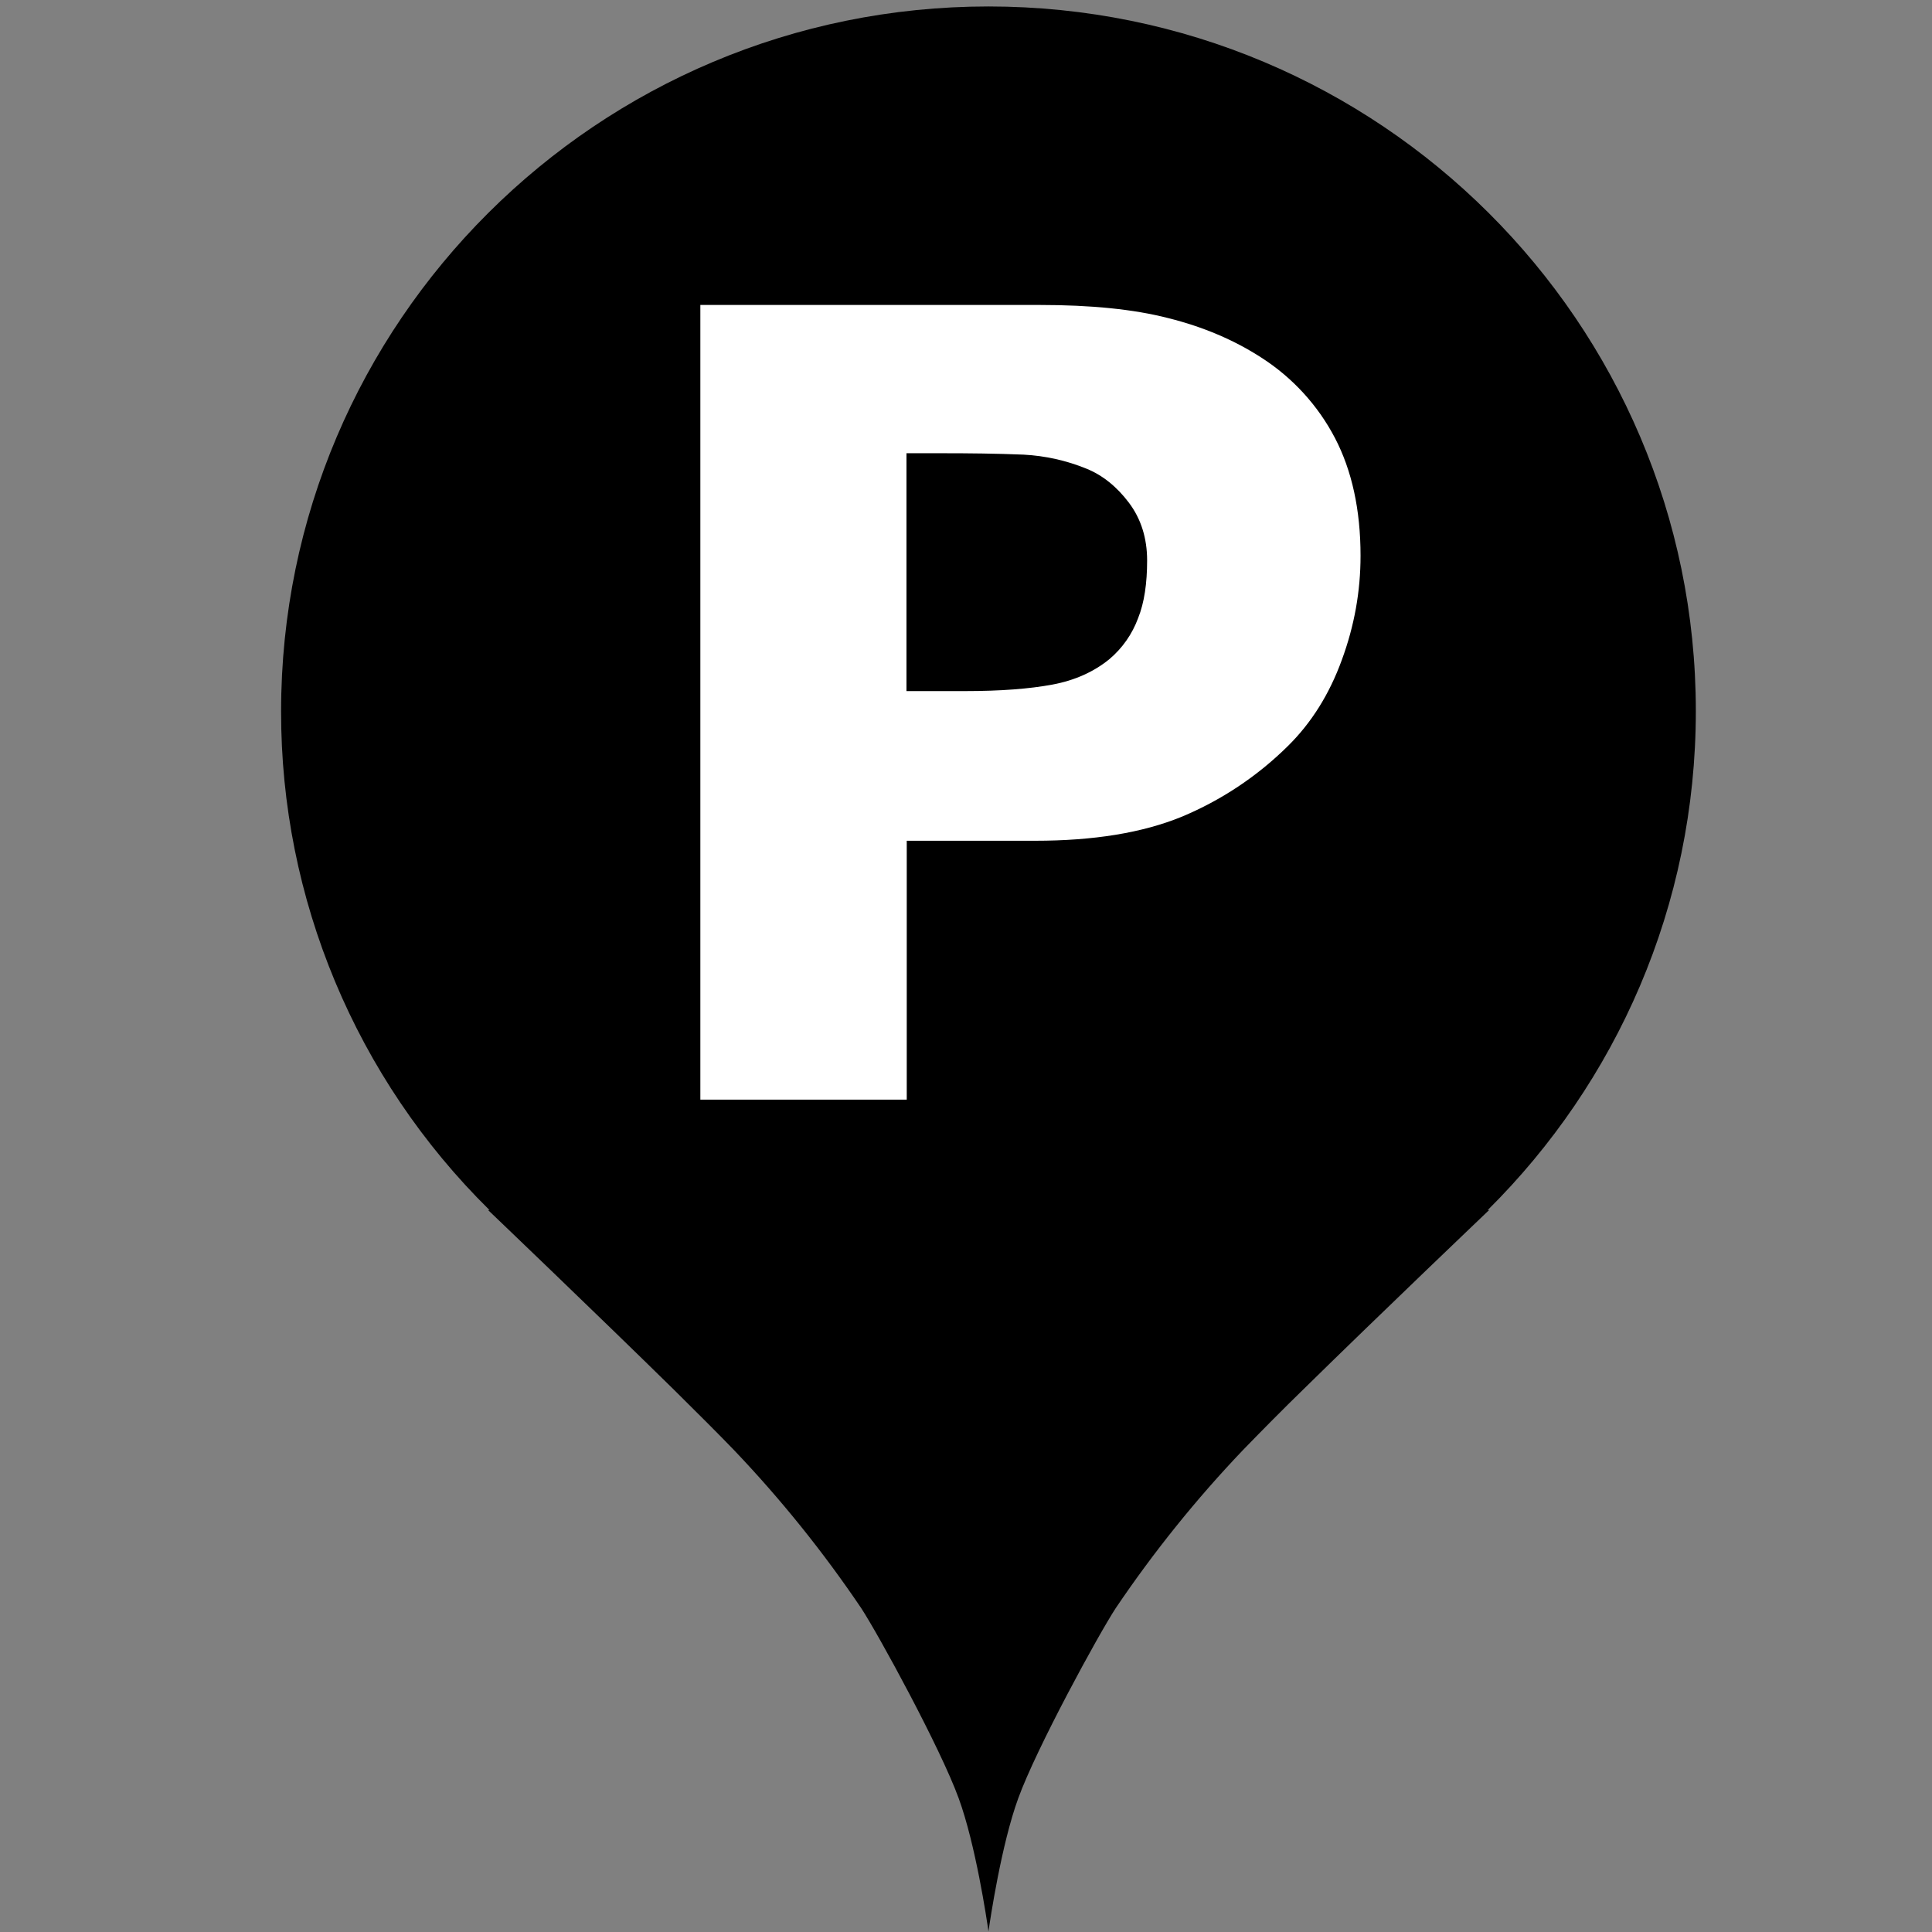
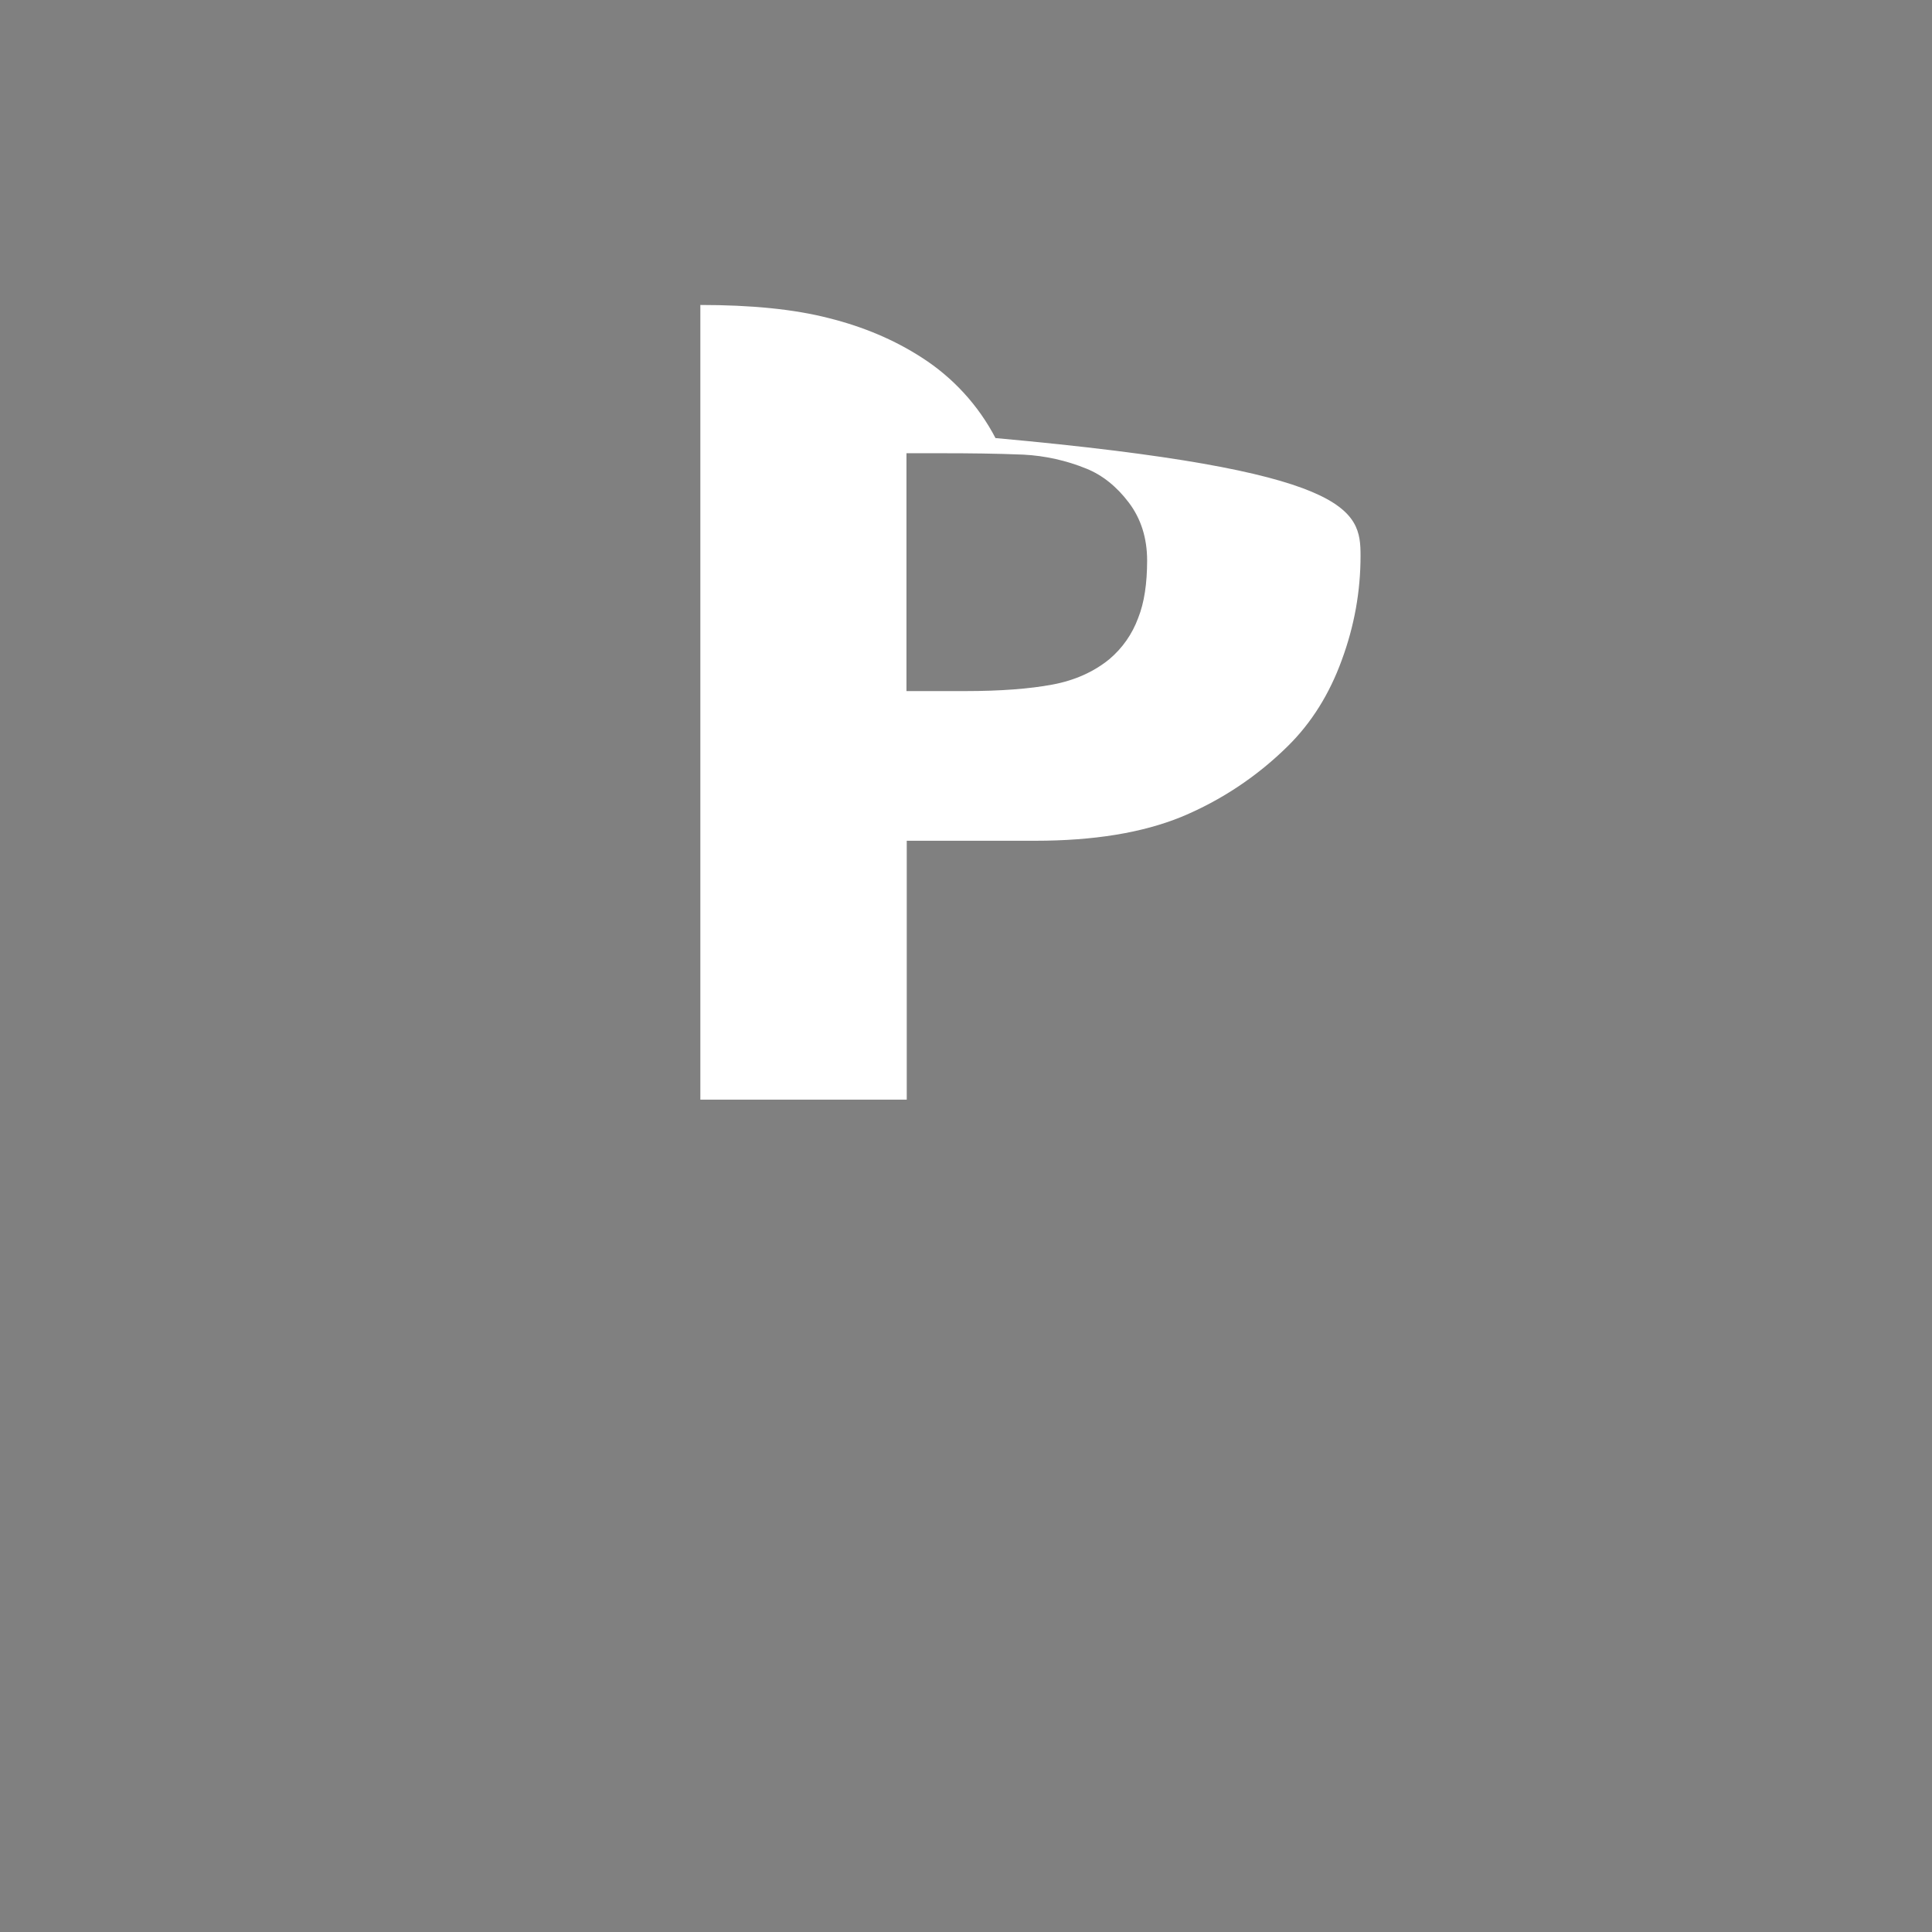
<svg xmlns="http://www.w3.org/2000/svg" version="1.0" id="Layer_1" x="0px" y="0px" viewBox="0 0 688 688" style="enable-background:new 0 0 688 688;" xml:space="preserve">
  <rect x="0" y="0" width="688" height="688" fill="#808080" stroke="none" />
  <style type="text/css">
	.st0{fill-rule:evenodd;clip-rule:evenodd;}
	.st1{fill:#FFFFFF;}
</style>
  <g>
-     <path class="st0" d="M100.1,253.3C100.1,114.7,212.9,2.3,352,2.3s251.9,112.4,251.9,250.9c0,69.4-28.3,132.3-74.1,177.7h0.5   c0,0-38.3,36.5-66.3,64c-7.2,7-14.3,14.2-21.3,21.4c-16.7,17.5-31.9,36.4-45.4,56.4c-6.2,9.5-28.2,49.8-34.7,67.7   c-6,16.4-10,43.2-10.6,47.4c-0.6-4.3-4.6-31-10.6-47.4c-6.5-17.9-28.5-58.2-34.7-67.7c-13.5-20-28.7-38.9-45.4-56.4   c-5.2-5.4-12.8-13-21.3-21.4c-28-27.5-66.2-64-66.2-64h0.5C126.7,384,100,320,100.1,253.3" />
-     <path class="st1" d="M484.5,197.9c0,12.7-2.2,25-6.7,37.2c-4.4,12.1-10.8,22.3-19.1,30.5c-10.9,10.8-23.8,19.4-38,25.3   c-14,5.7-31.3,8.5-52.1,8.5h-45.7v92.2h-73.5v-283h120.9c18.1,0,33.4,1.5,45.8,4.7c12.4,3.1,23.4,7.8,33,14   c11.1,7.1,20.2,17,26.3,28.7C481.4,167.5,484.5,181.5,484.5,197.9L484.5,197.9z M408.5,199.6c0-8-2.2-14.9-6.5-20.6   s-9.4-9.8-15.1-12.1c-7.1-2.9-14.7-4.6-22.4-5c-9.7-0.4-19.4-0.5-29.1-0.5h-12.6v84.7h21c12.5,0,22.8-0.8,30.9-2.3   c8.1-1.5,14.9-4.6,20.4-9.1c4.6-3.9,8.1-8.9,10.2-14.6C407.5,214.6,408.5,207.7,408.5,199.6z" />
+     <path class="st1" d="M484.5,197.9c0,12.7-2.2,25-6.7,37.2c-4.4,12.1-10.8,22.3-19.1,30.5c-10.9,10.8-23.8,19.4-38,25.3   c-14,5.7-31.3,8.5-52.1,8.5h-45.7v92.2h-73.5v-283c18.1,0,33.4,1.5,45.8,4.7c12.4,3.1,23.4,7.8,33,14   c11.1,7.1,20.2,17,26.3,28.7C481.4,167.5,484.5,181.5,484.5,197.9L484.5,197.9z M408.5,199.6c0-8-2.2-14.9-6.5-20.6   s-9.4-9.8-15.1-12.1c-7.1-2.9-14.7-4.6-22.4-5c-9.7-0.4-19.4-0.5-29.1-0.5h-12.6v84.7h21c12.5,0,22.8-0.8,30.9-2.3   c8.1-1.5,14.9-4.6,20.4-9.1c4.6-3.9,8.1-8.9,10.2-14.6C407.5,214.6,408.5,207.7,408.5,199.6z" />
  </g>
</svg>